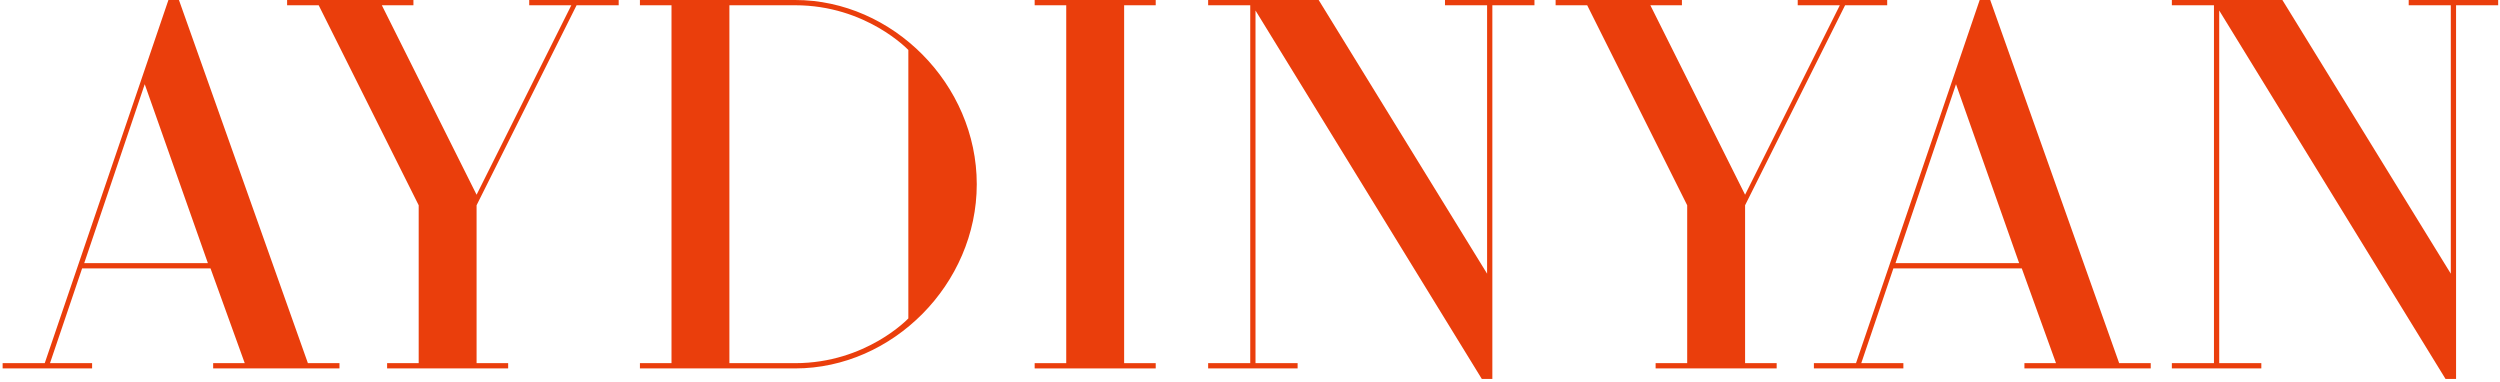
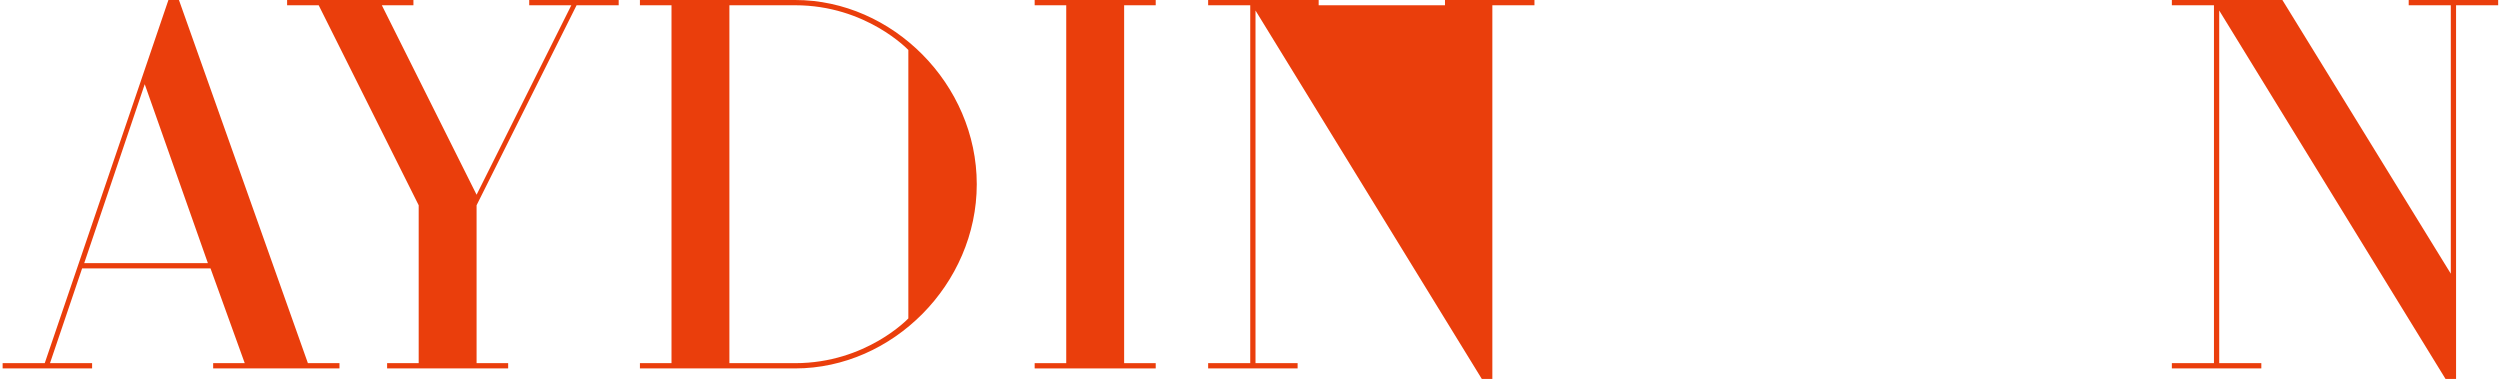
<svg xmlns="http://www.w3.org/2000/svg" width="760" height="116" viewBox="0 0 760 116" fill="none">
  <path d="M759.444 -7.62939e-06V1.6H746.644V115.2H743.444L674.644 3.2V110.4H687.444V112H660.244V110.4H673.044V1.6H660.244V-7.62939e-06H693.844L745.044 83.2V1.6H732.244V-7.62939e-06H759.444Z" fill="#EA3E0C" />
-   <path d="M644.225 110.4H653.825V112H615.425V110.4H625.025L614.625 81.6H575.585L565.825 110.4H578.625V112H551.425V110.4H564.225L601.825 -7.62939e-06H605.025L644.225 110.4ZM576.225 80H613.825L594.625 25.6L576.225 80Z" fill="#EA3E0C" />
-   <path d="M530.506 62.4V110.4H540.106V112H503.306V110.4H512.906V62.4L482.506 1.6H472.906V-7.62939e-06H511.306V1.6H501.706L530.506 59.2L559.306 1.6H546.506V-7.62939e-06H573.706V1.6H560.906L530.506 62.4Z" fill="#EA3E0C" />
-   <path d="M466.475 -7.62939e-06V1.6H453.675V115.2H450.475L381.675 3.2V110.4H394.475V112H367.275V110.4H380.075V1.6H367.275V-7.62939e-06H400.875L452.075 83.2V1.6H439.275V-7.62939e-06H466.475Z" fill="#EA3E0C" />
+   <path d="M466.475 -7.62939e-06V1.6H453.675V115.2H450.475L381.675 3.2V110.4H394.475V112H367.275V110.4H380.075V1.6H367.275V-7.62939e-06H400.875V1.6H439.275V-7.62939e-06H466.475Z" fill="#EA3E0C" />
  <path d="M324.137 1.6H314.537V-7.62939e-06H351.337V1.6H341.737V110.4H351.337V112H314.537V110.4H324.137V1.6Z" fill="#EA3E0C" />
  <path d="M296.937 56C296.937 86.4 271.337 112 241.737 112H194.537V110.4H204.137V1.6H194.537V-7.62939e-06H241.737C271.337 -7.62939e-06 296.937 25.6 296.937 56ZM221.737 1.6V110.4H241.737C263.337 110.4 276.137 96.8 276.137 96.8V15.2C276.137 15.2 263.337 1.6 241.737 1.6H221.737Z" fill="#EA3E0C" />
  <path d="M144.881 62.4V110.4H154.481V112H117.681V110.4H127.281V62.4L96.881 1.6H87.281V-7.62939e-06H125.681V1.6H116.081L144.881 59.2L173.681 1.6H160.881V-7.62939e-06H188.081V1.6H175.281L144.881 62.4Z" fill="#EA3E0C" />
  <path d="M93.6 110.4H103.2V112H64.8V110.4H74.4L64 81.6H24.96L15.2 110.4H28V112H0.8V110.4H13.6L51.2 -7.62939e-06H54.4L93.6 110.4ZM25.6 80H63.2L44 25.6L25.6 80Z" fill="#EA3E0C" />
</svg>